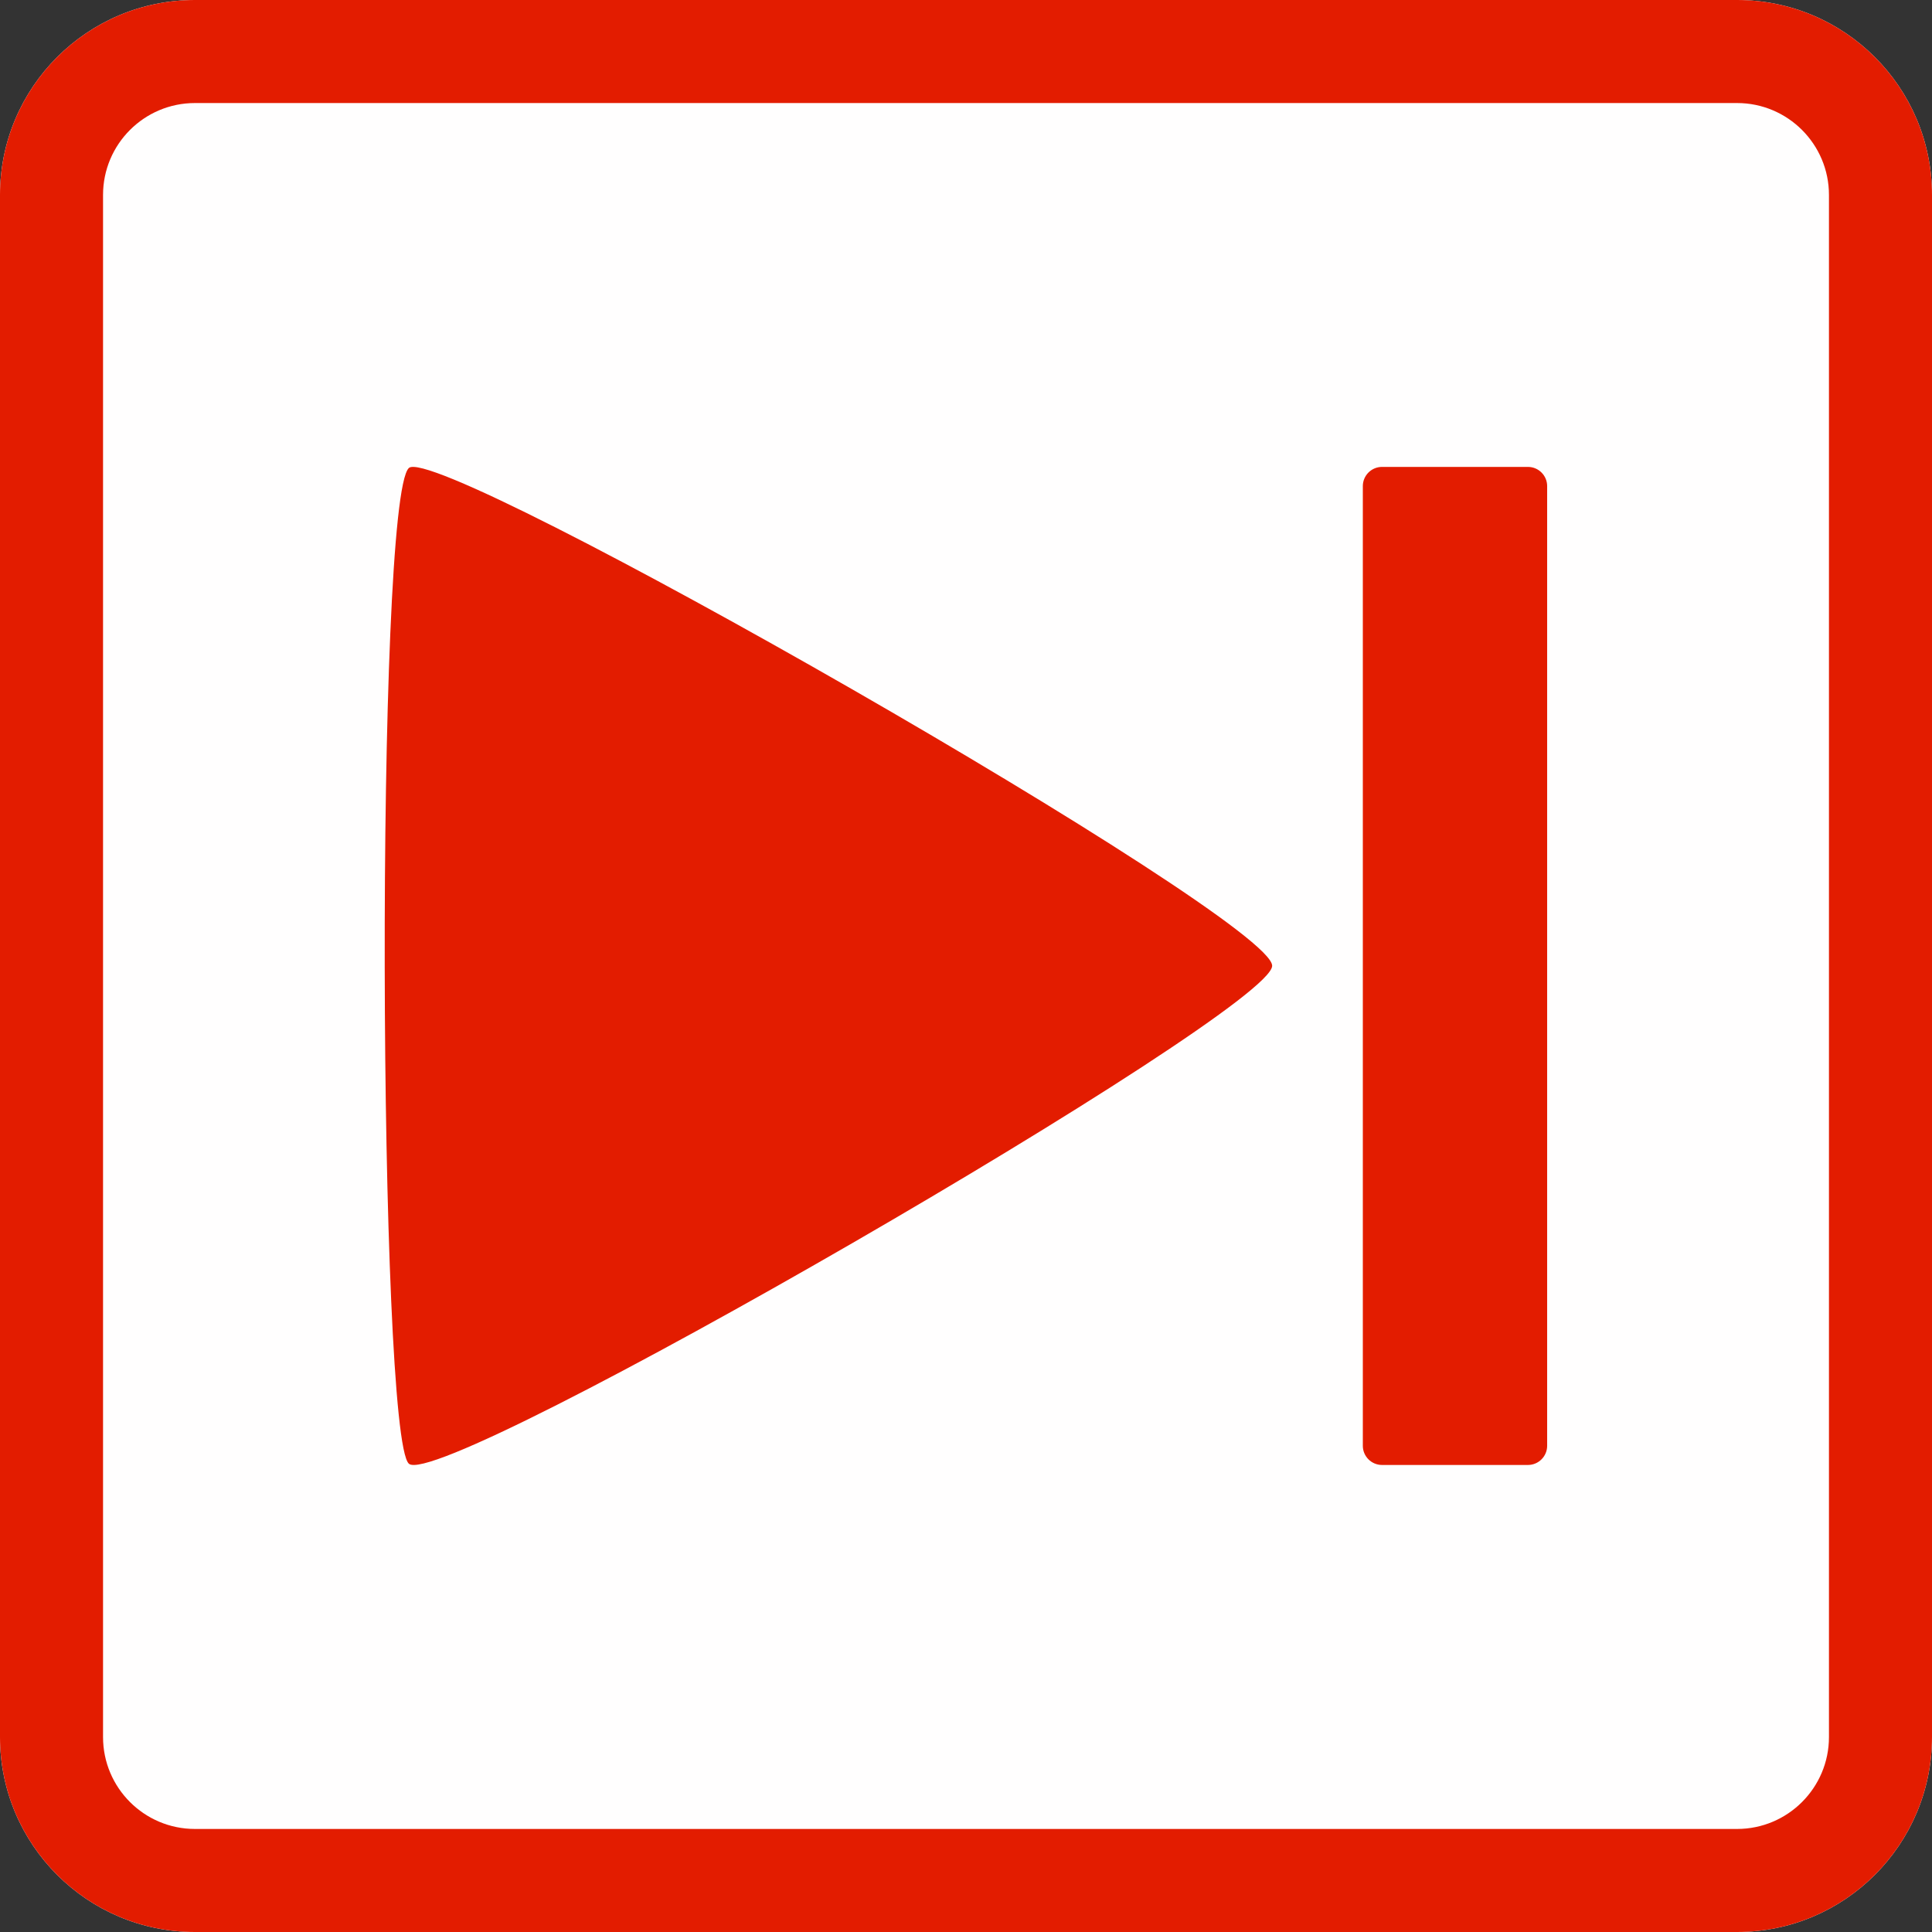
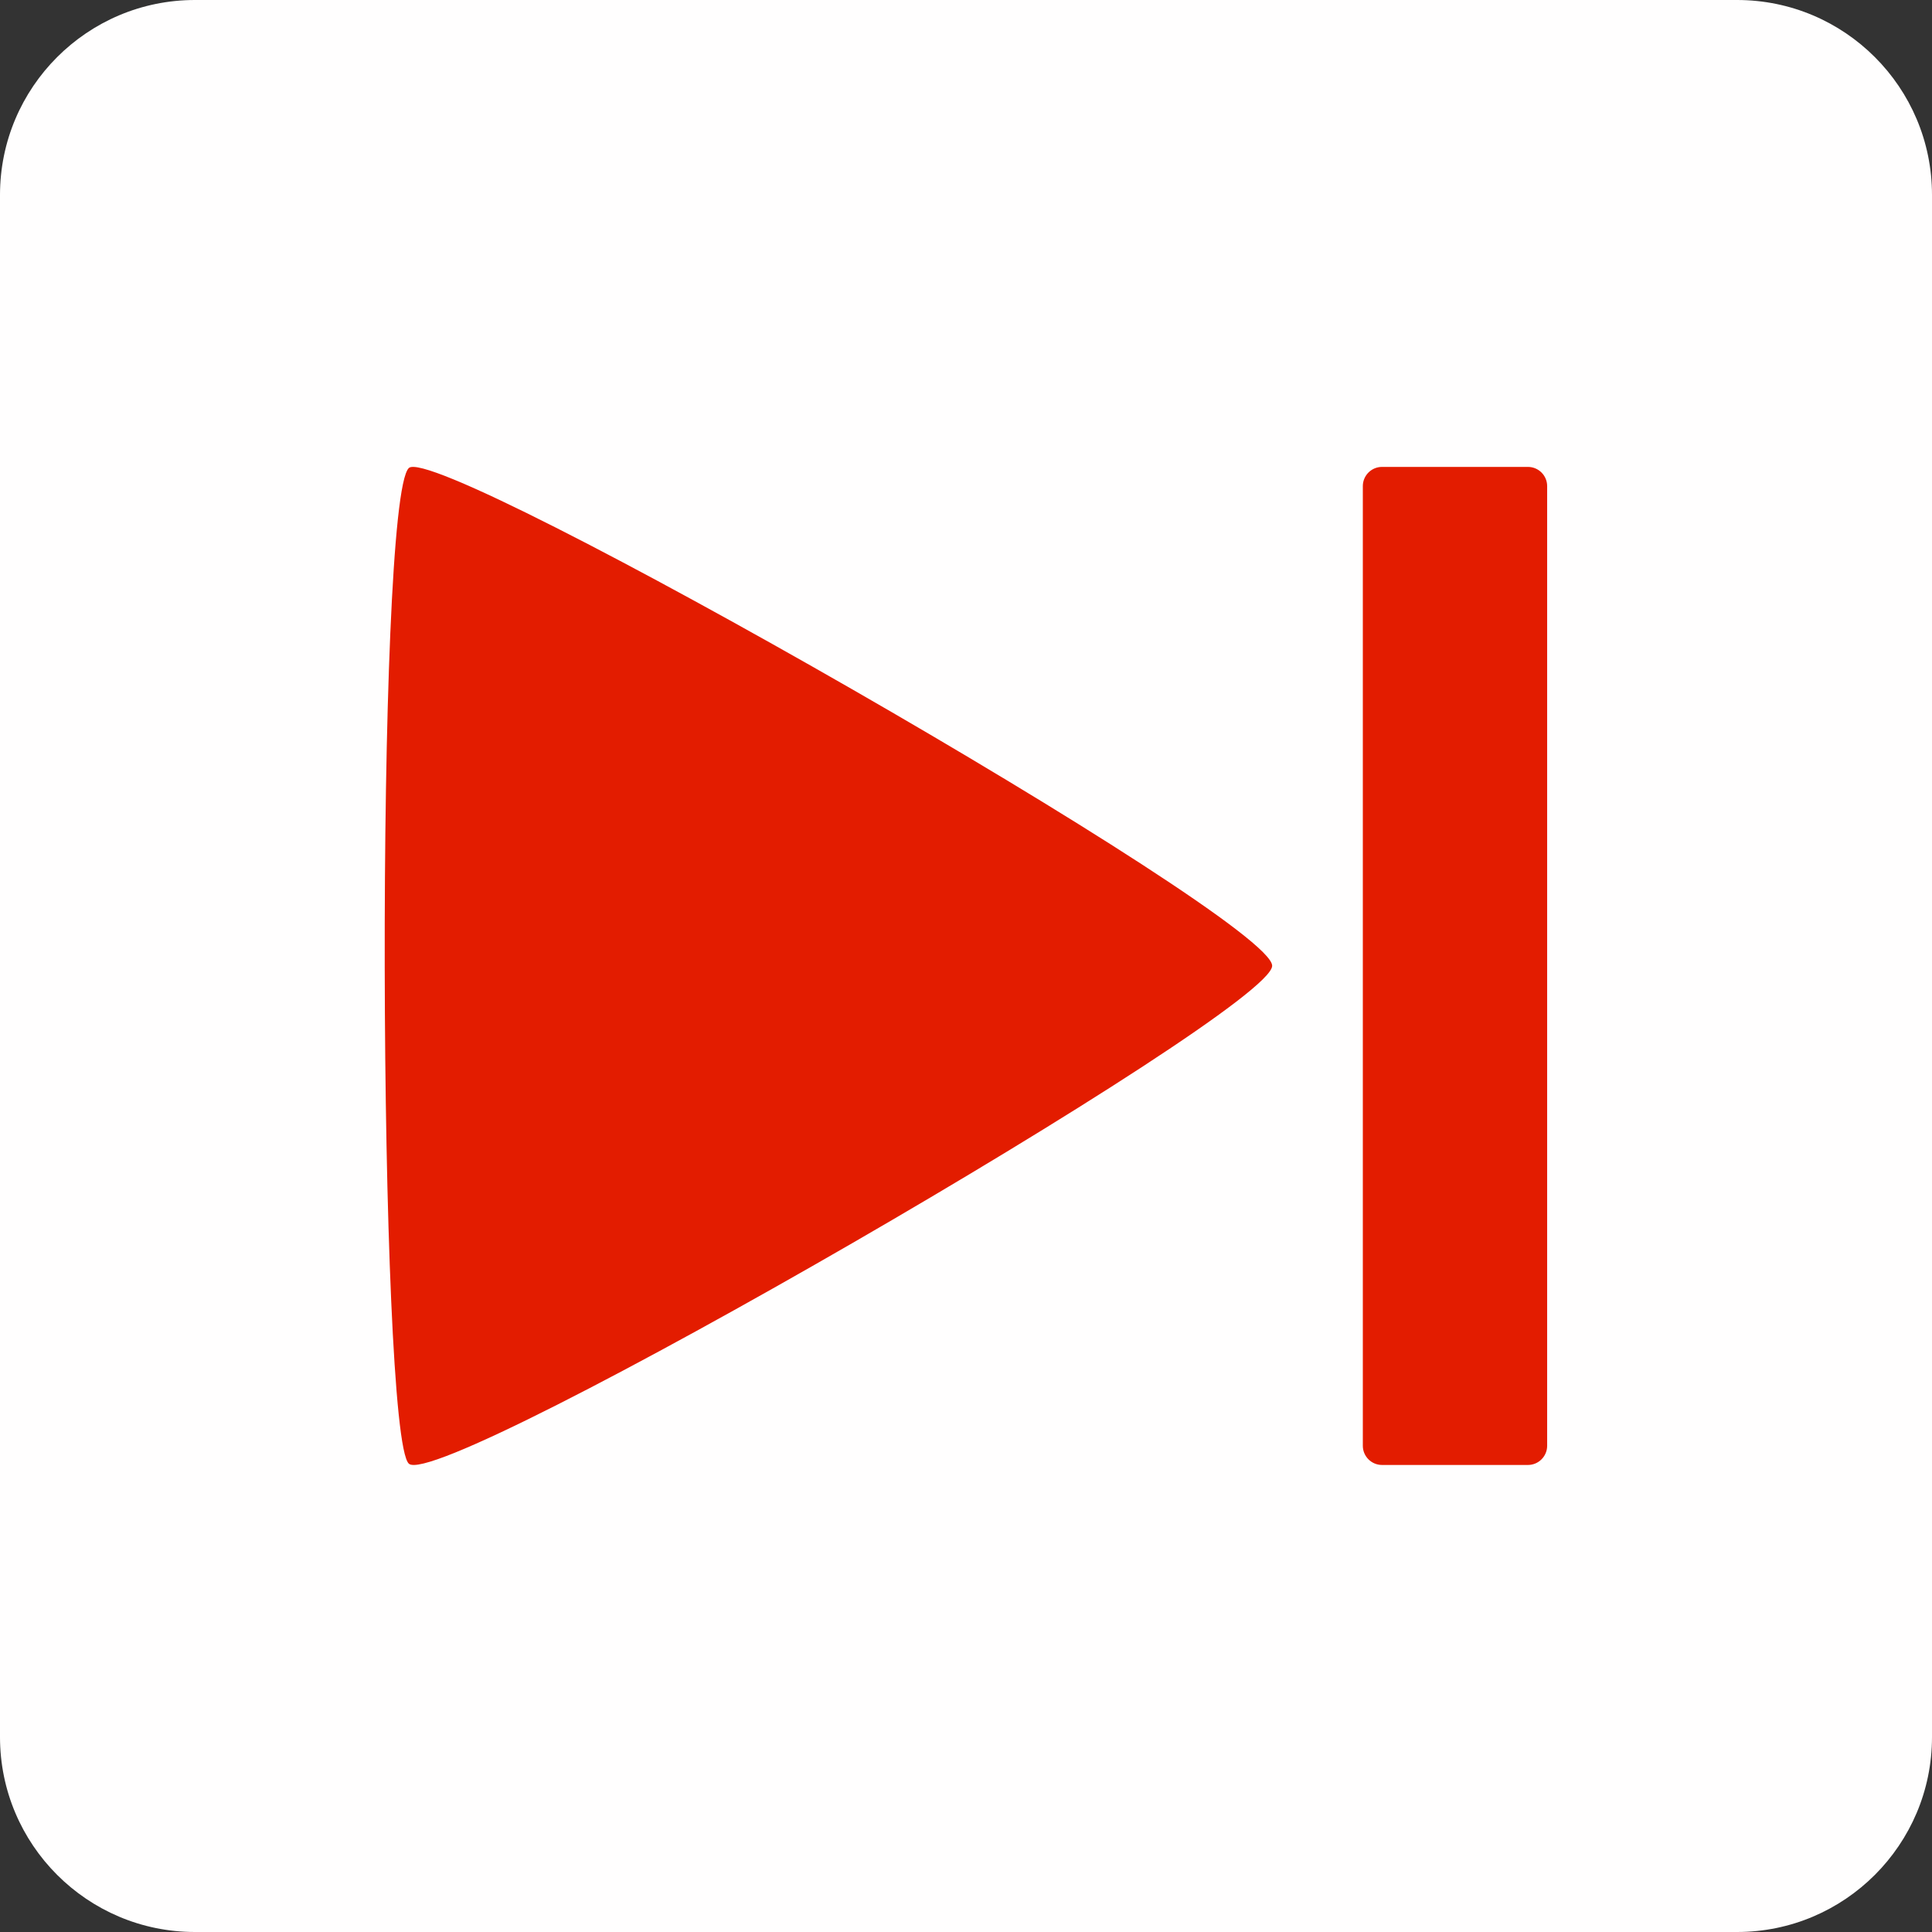
<svg xmlns="http://www.w3.org/2000/svg" width="60" height="60" viewBox="0 0 300 300" xml:space="preserve" style="fill-rule:evenodd;clip-rule:evenodd;stroke-linejoin:round;stroke-miterlimit:2">
  <rect x="0" y="0" width="300" height="300" fill="#333333" stroke="none" />
  <path d="M300 30.271C300 13.564 286.436 0 269.729 0H30.271C13.564 0 0 13.564 0 30.271v239.458C0 286.436 13.564 300 30.271 300h239.458C286.436 300 300 286.436 300 269.729V30.271Z" style="fill:#fffefe" />
-   <path d="M300 30.271C300 13.564 286.436 0 269.729 0H30.271C13.564 0 0 13.564 0 30.271v239.458C0 286.436 13.564 300 30.271 300h239.458C286.436 300 300 286.436 300 269.729V30.271Zm-16 0v239.458c0 7.877-6.394 14.271-14.271 14.271H30.271C22.394 284 16 277.606 16 269.729V30.271C16 22.394 22.394 16 30.271 16h239.458C277.606 16 284 22.394 284 30.271Z" style="fill:#e31c00" />
  <path d="M207.746 91.788c0-1.09-.886-1.975-1.976-1.975h-15.004c-1.09 0-1.975.885-1.975 1.975v98.684c0 1.09.885 1.975 1.975 1.975h15.004c1.09 0 1.976-.885 1.976-1.975V91.788Zm-28.279 49.333c-.087 4.786-85.49 54.209-88.778 51.194-3.146-2.885-3.467-99.108 0-102.388 2.952-2.792 88.867 46.313 88.778 51.194Z" style="fill:#e31c00" transform="translate(-73.455 -63.116) scale(1.51)" />
</svg>